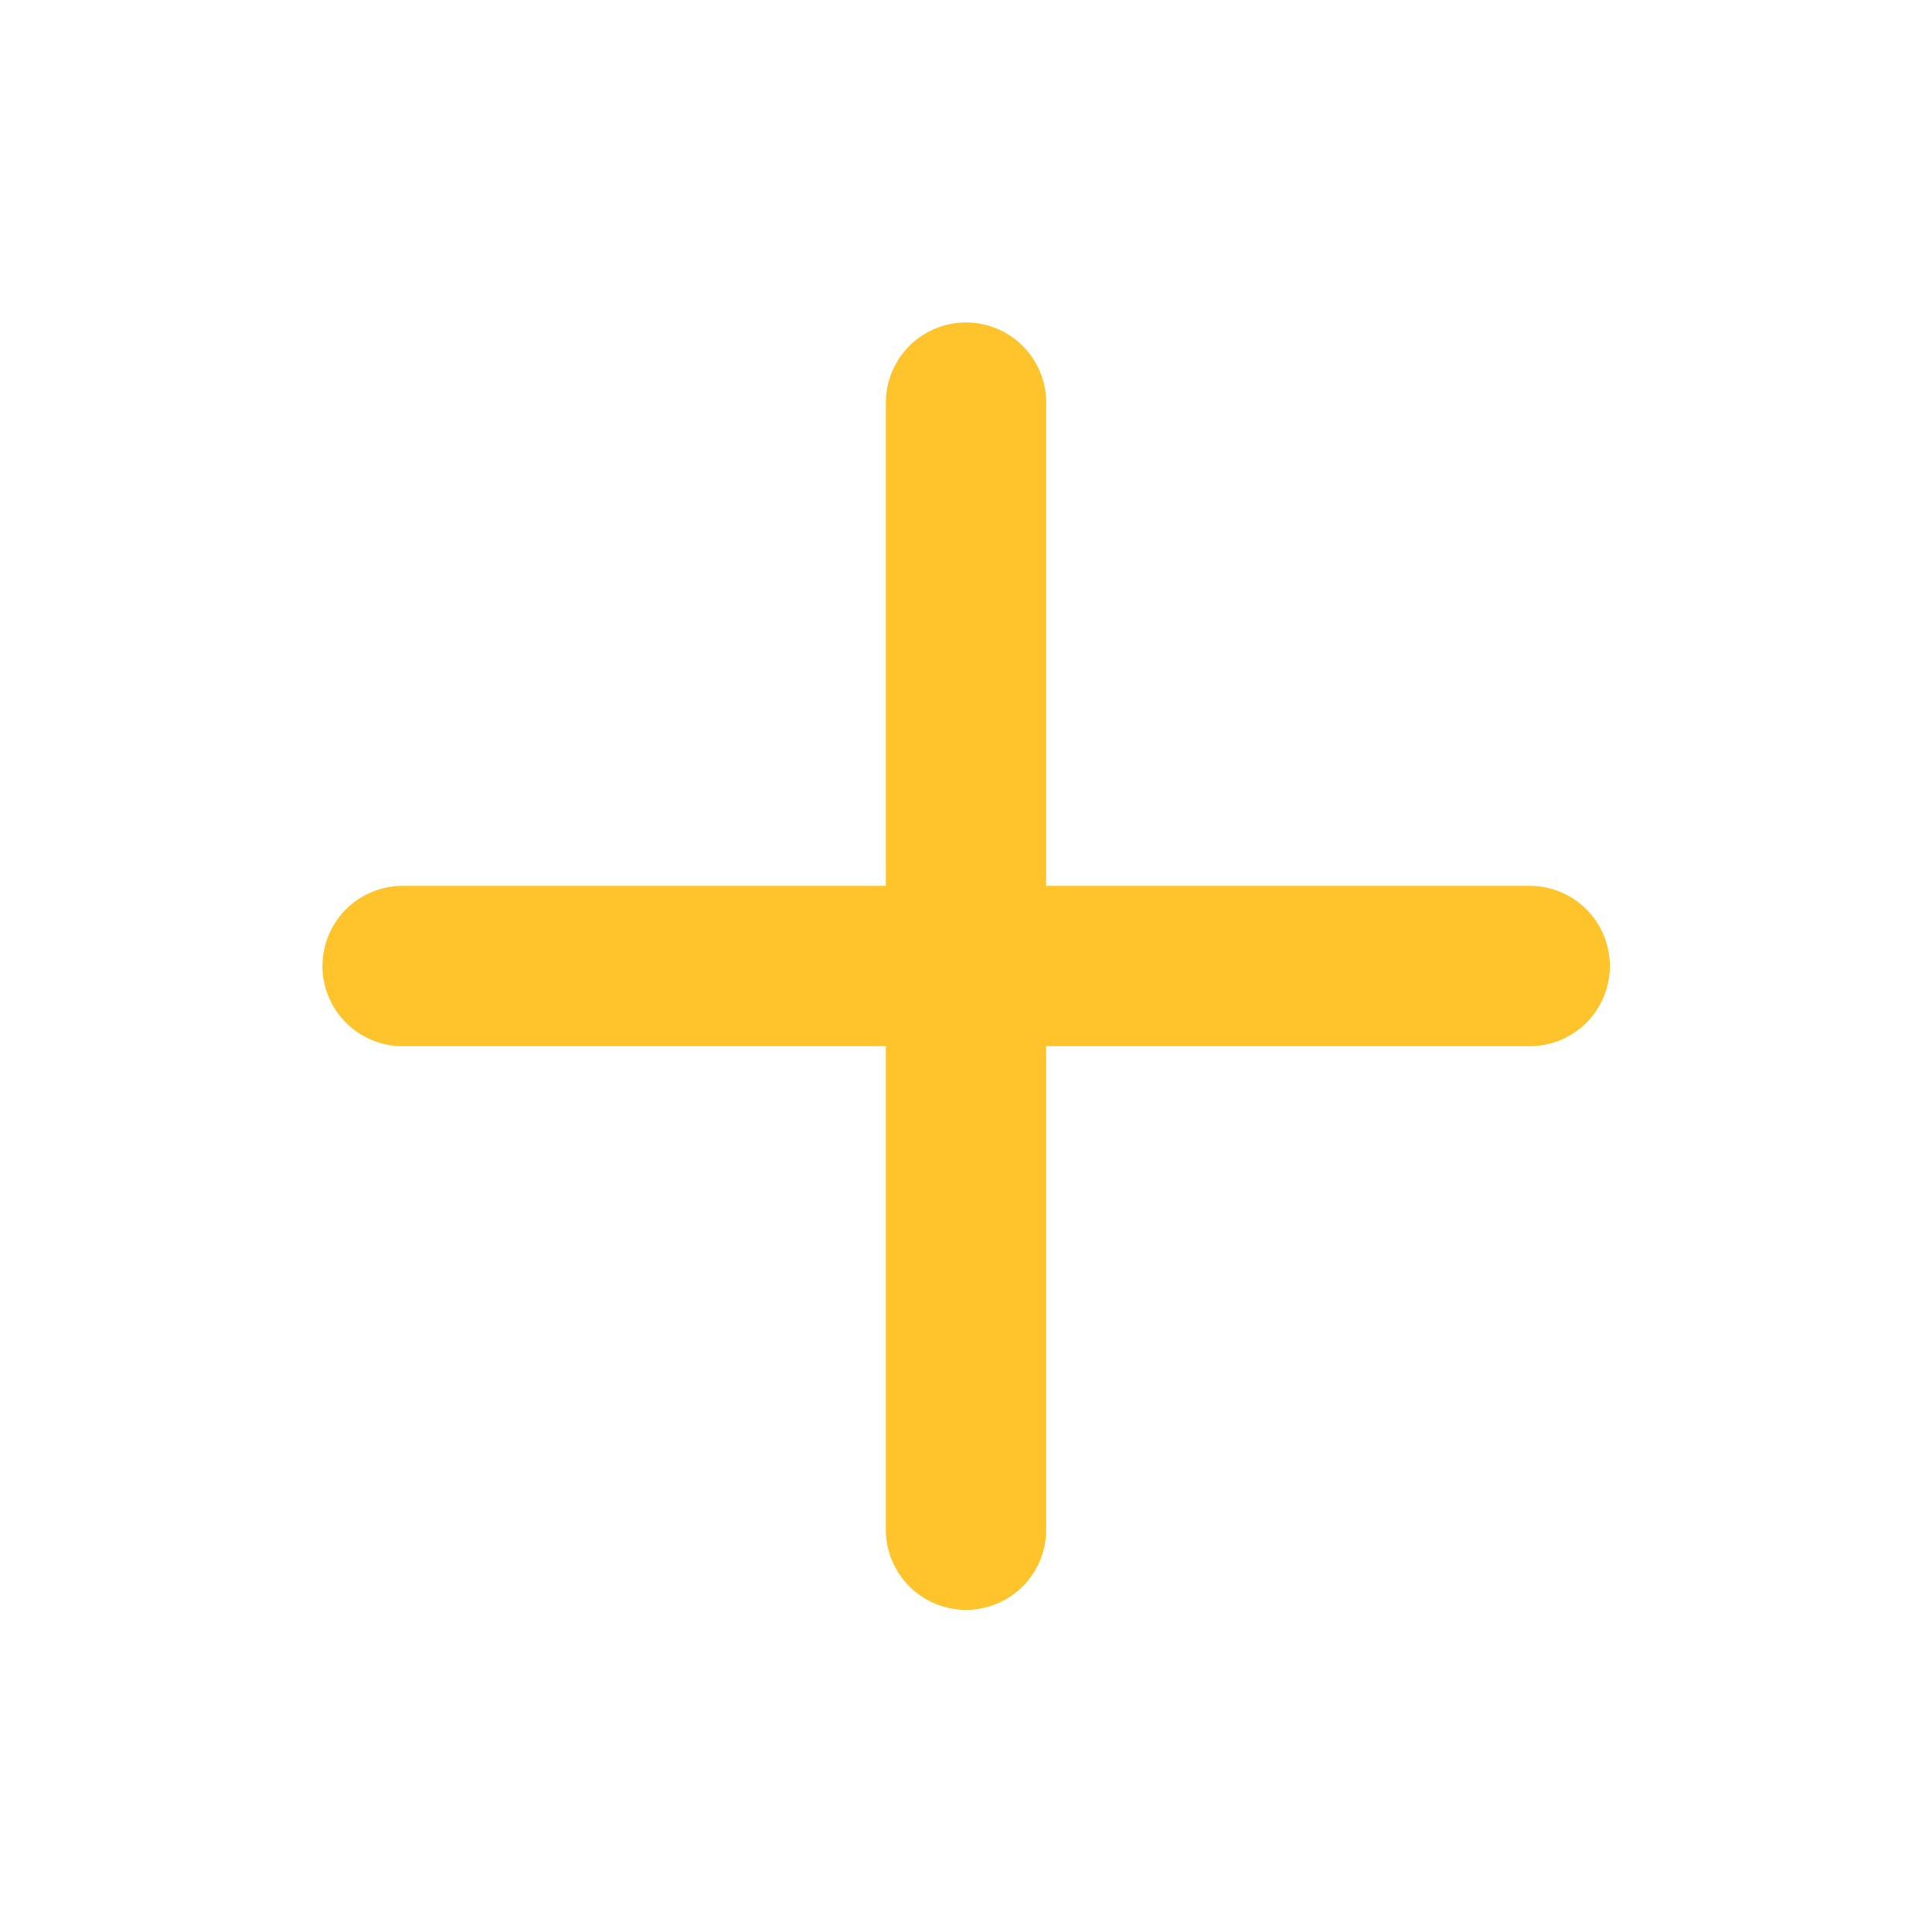
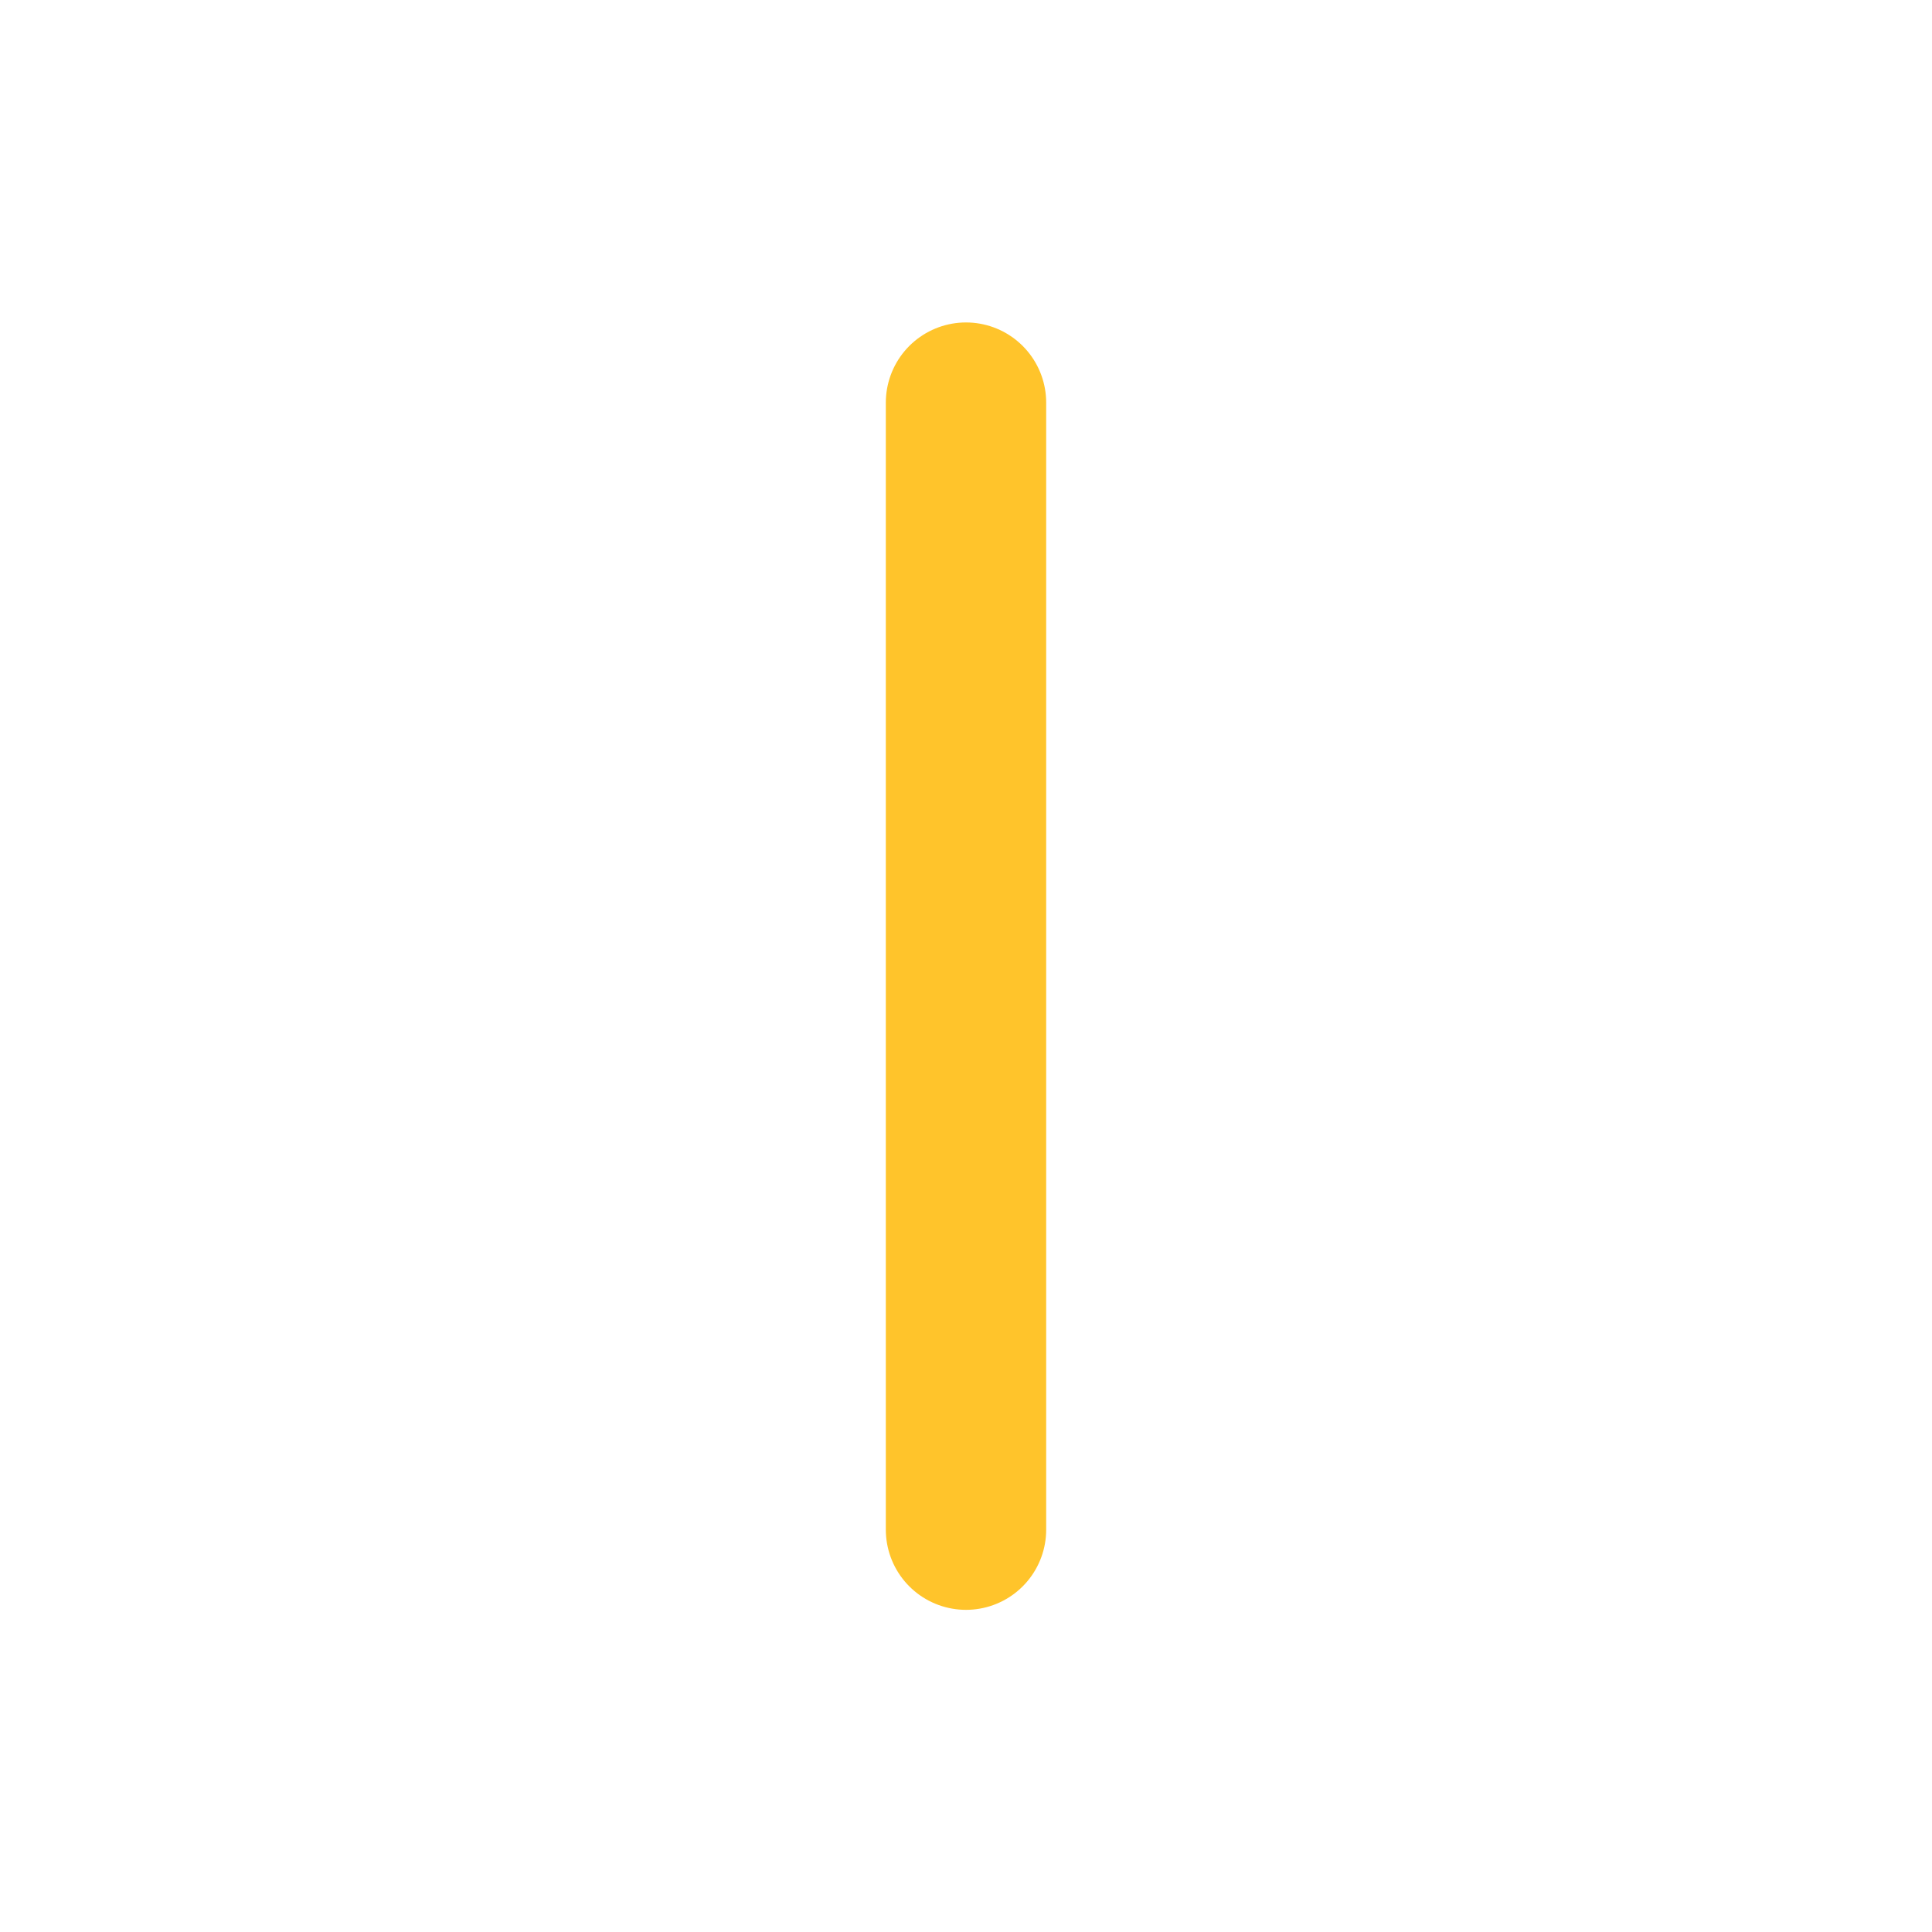
<svg xmlns="http://www.w3.org/2000/svg" width="20" height="20" viewBox="0 0 20 20" fill="none">
  <path d="M10 4.168V15.835" stroke="#FFC42B" stroke-width="1.66" stroke-linecap="round" stroke-linejoin="round" />
-   <path d="M4.168 10H15.835" stroke="#FFC42B" stroke-width="1.66" stroke-linecap="round" stroke-linejoin="round" />
</svg>